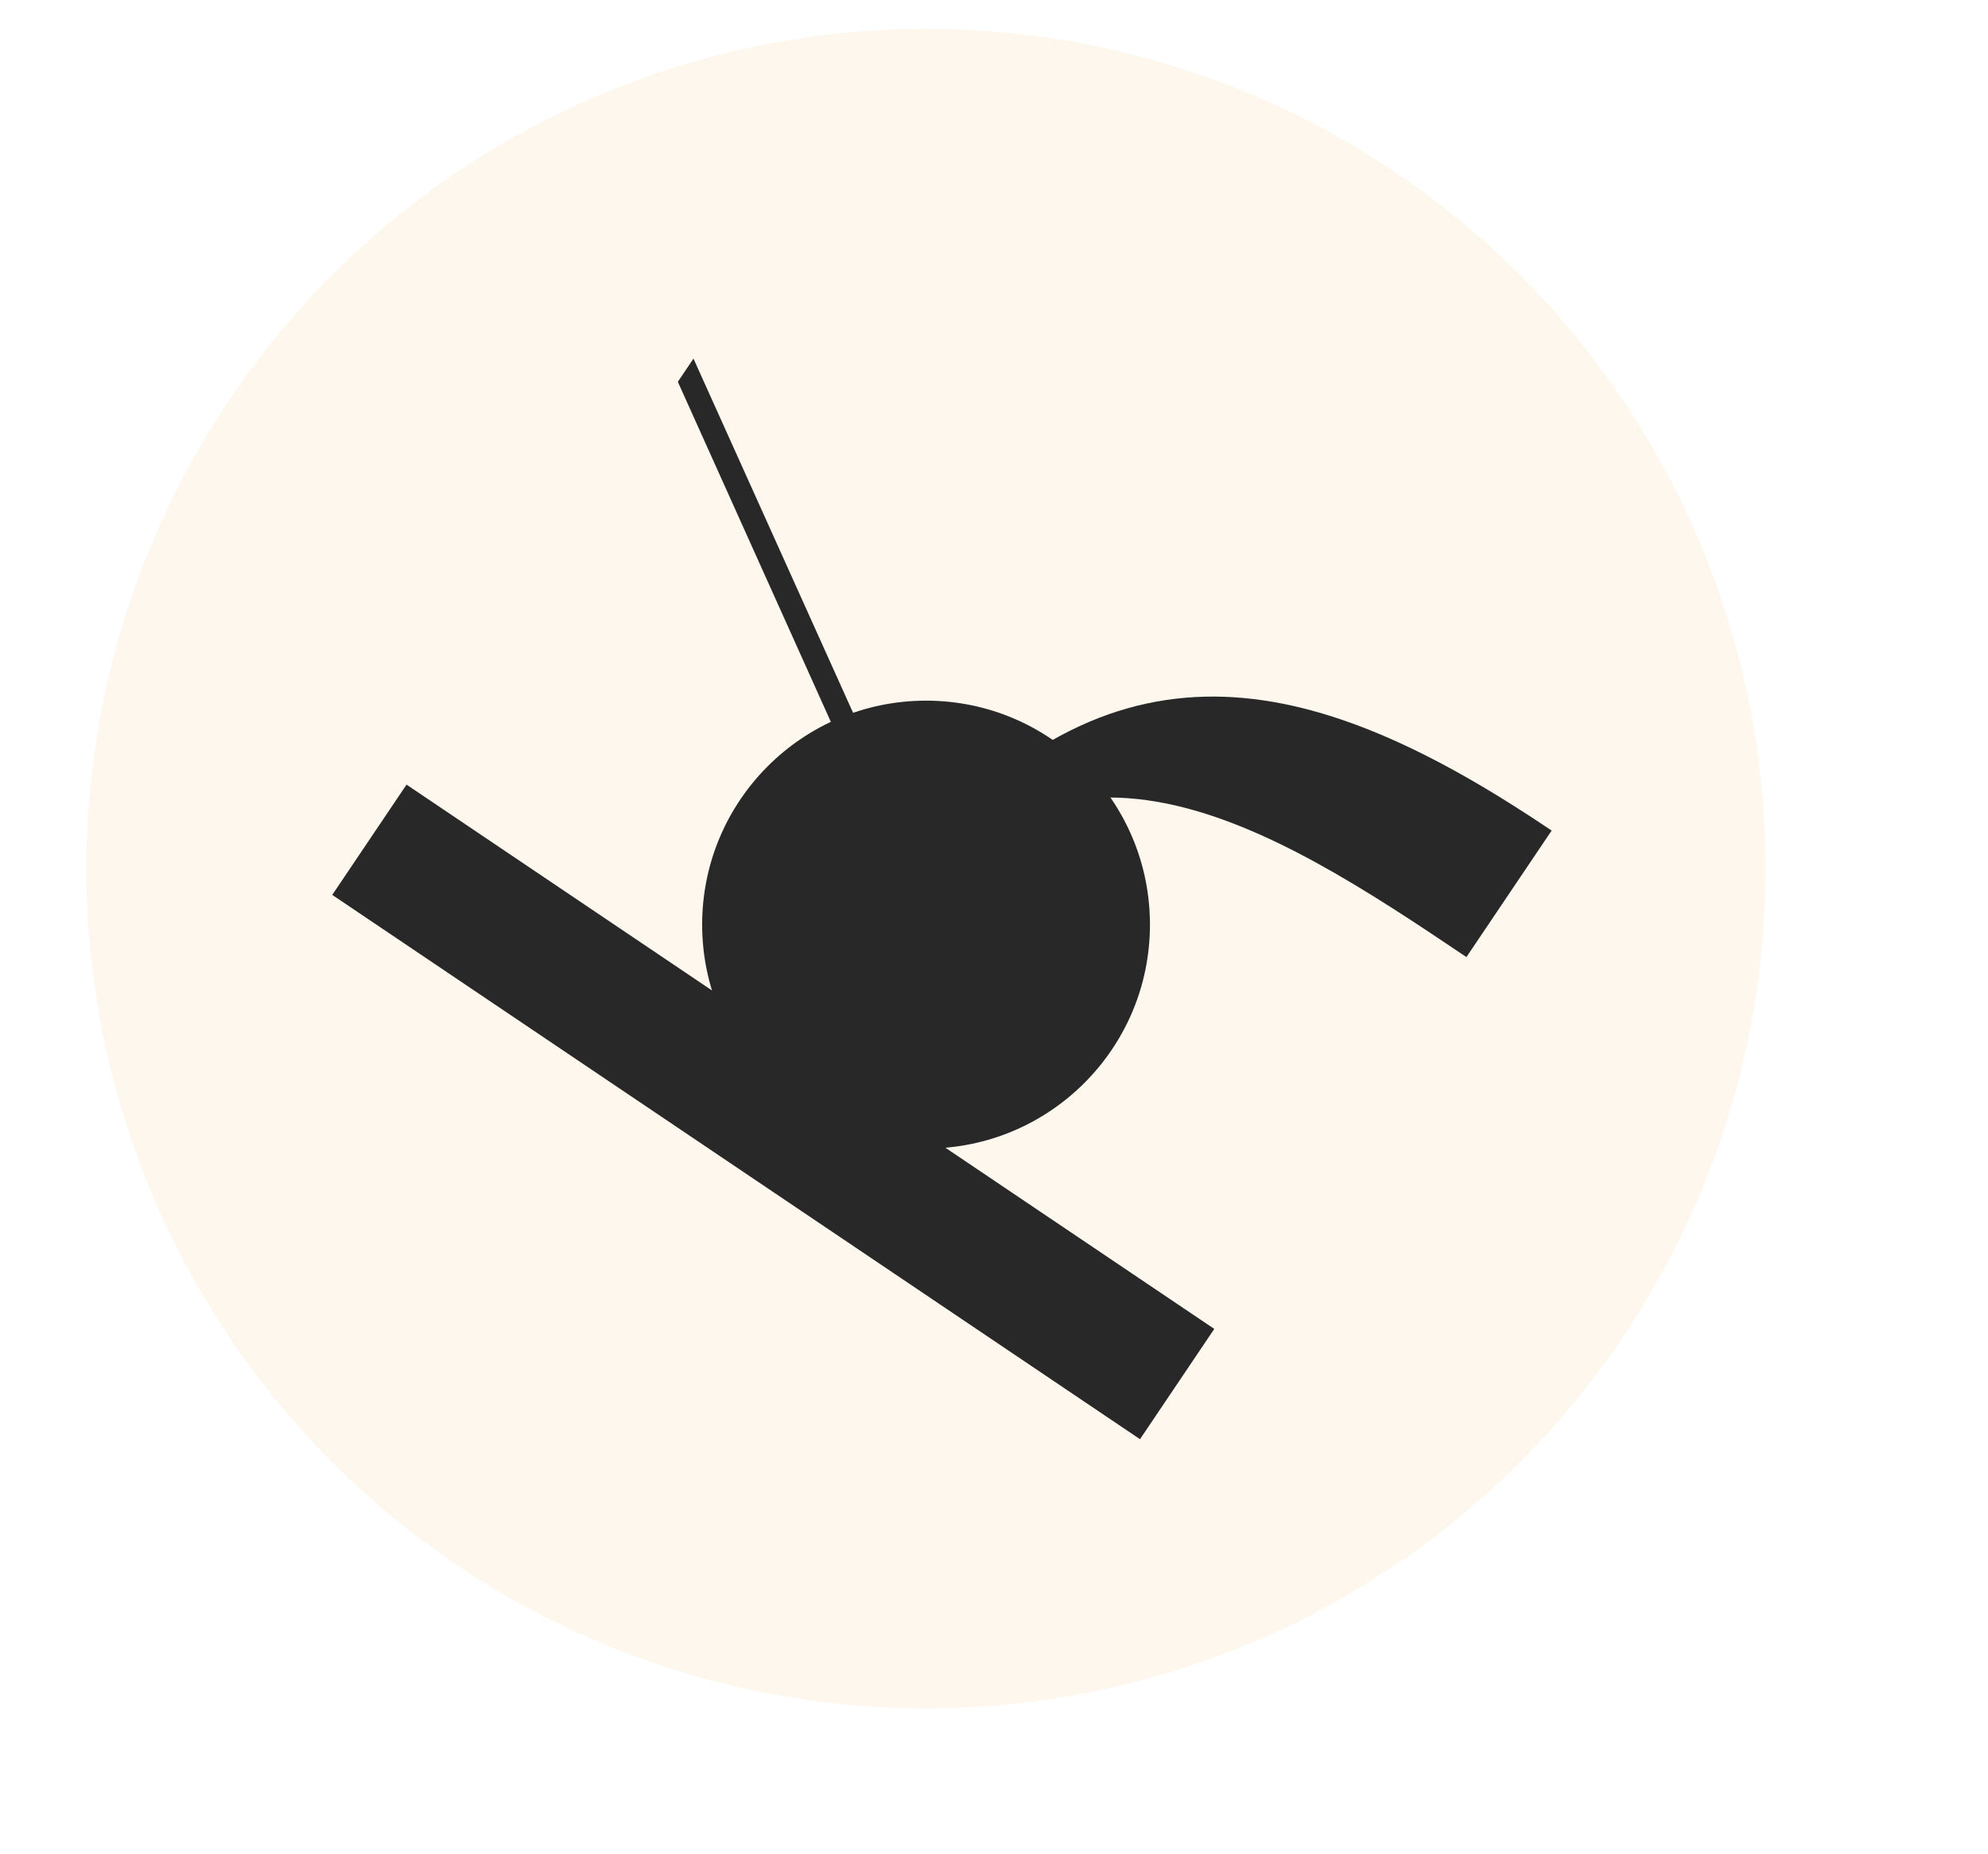
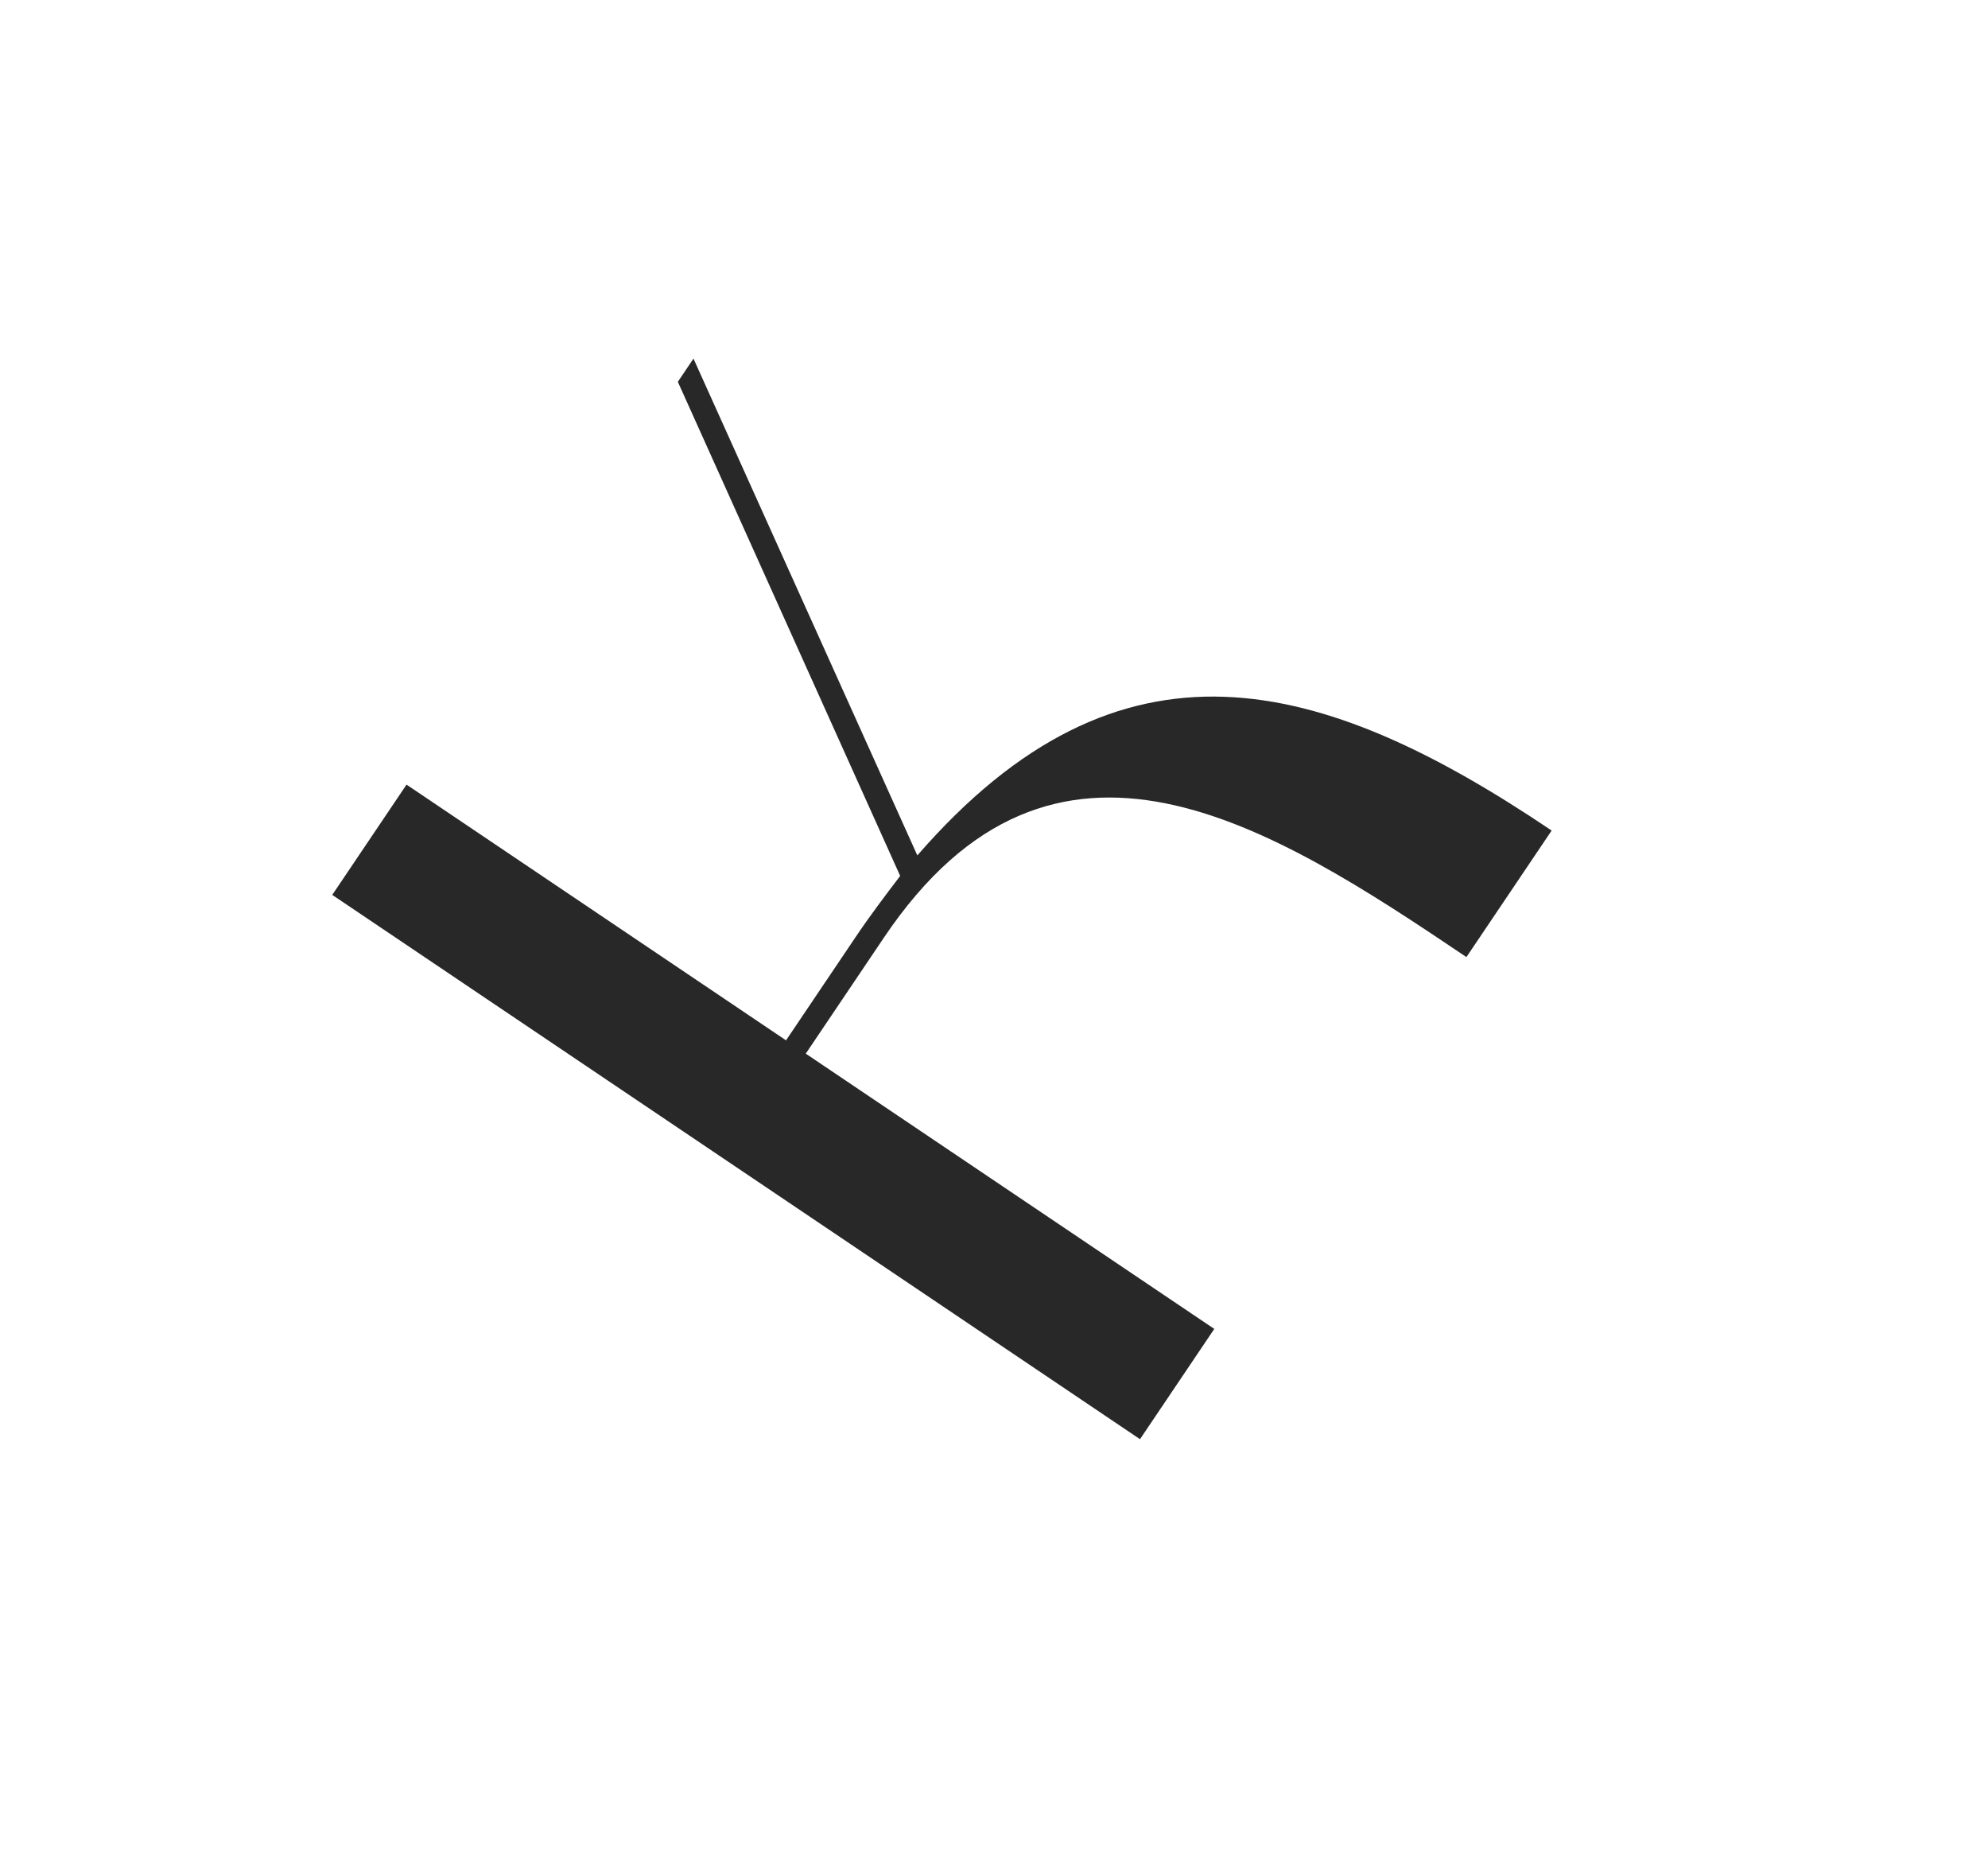
<svg xmlns="http://www.w3.org/2000/svg" width="207" height="193" viewBox="0 0 207 193" fill="none">
-   <circle cx="96.425" cy="90.425" r="87.425" fill="#FDF7EE" />
  <path d="M34.596 93.161L42.33 81.681L81.846 108.303L89.092 97.548C90.638 95.252 92.143 93.279 93.73 91.185L70.58 39.748L72.208 37.331L95.518 89.052C116.692 64.665 137.517 70.262 161.565 86.463L152.691 99.635C132.269 85.876 109.708 71.379 92.041 97.603L83.9 109.687L126.437 138.344L118.703 149.824L34.596 93.161Z" fill="#292828" />
  <g filter="url(#filter0_f_250_2)">
-     <circle cx="96.425" cy="96.254" r="23.314" fill="#292828" />
-   </g>
+     </g>
  <defs>
    <filter id="filter0_f_250_2" x="0.257" y="0.086" width="192.336" height="192.336" filterUnits="userSpaceOnUse" color-interpolation-filters="sRGB">
      <feFlood flood-opacity="0" result="BackgroundImageFix" />
      <feBlend mode="normal" in="SourceGraphic" in2="BackgroundImageFix" result="shape" />
      <feGaussianBlur stdDeviation="36.427" result="effect1_foregroundBlur_250_2" />
    </filter>
  </defs>
</svg>